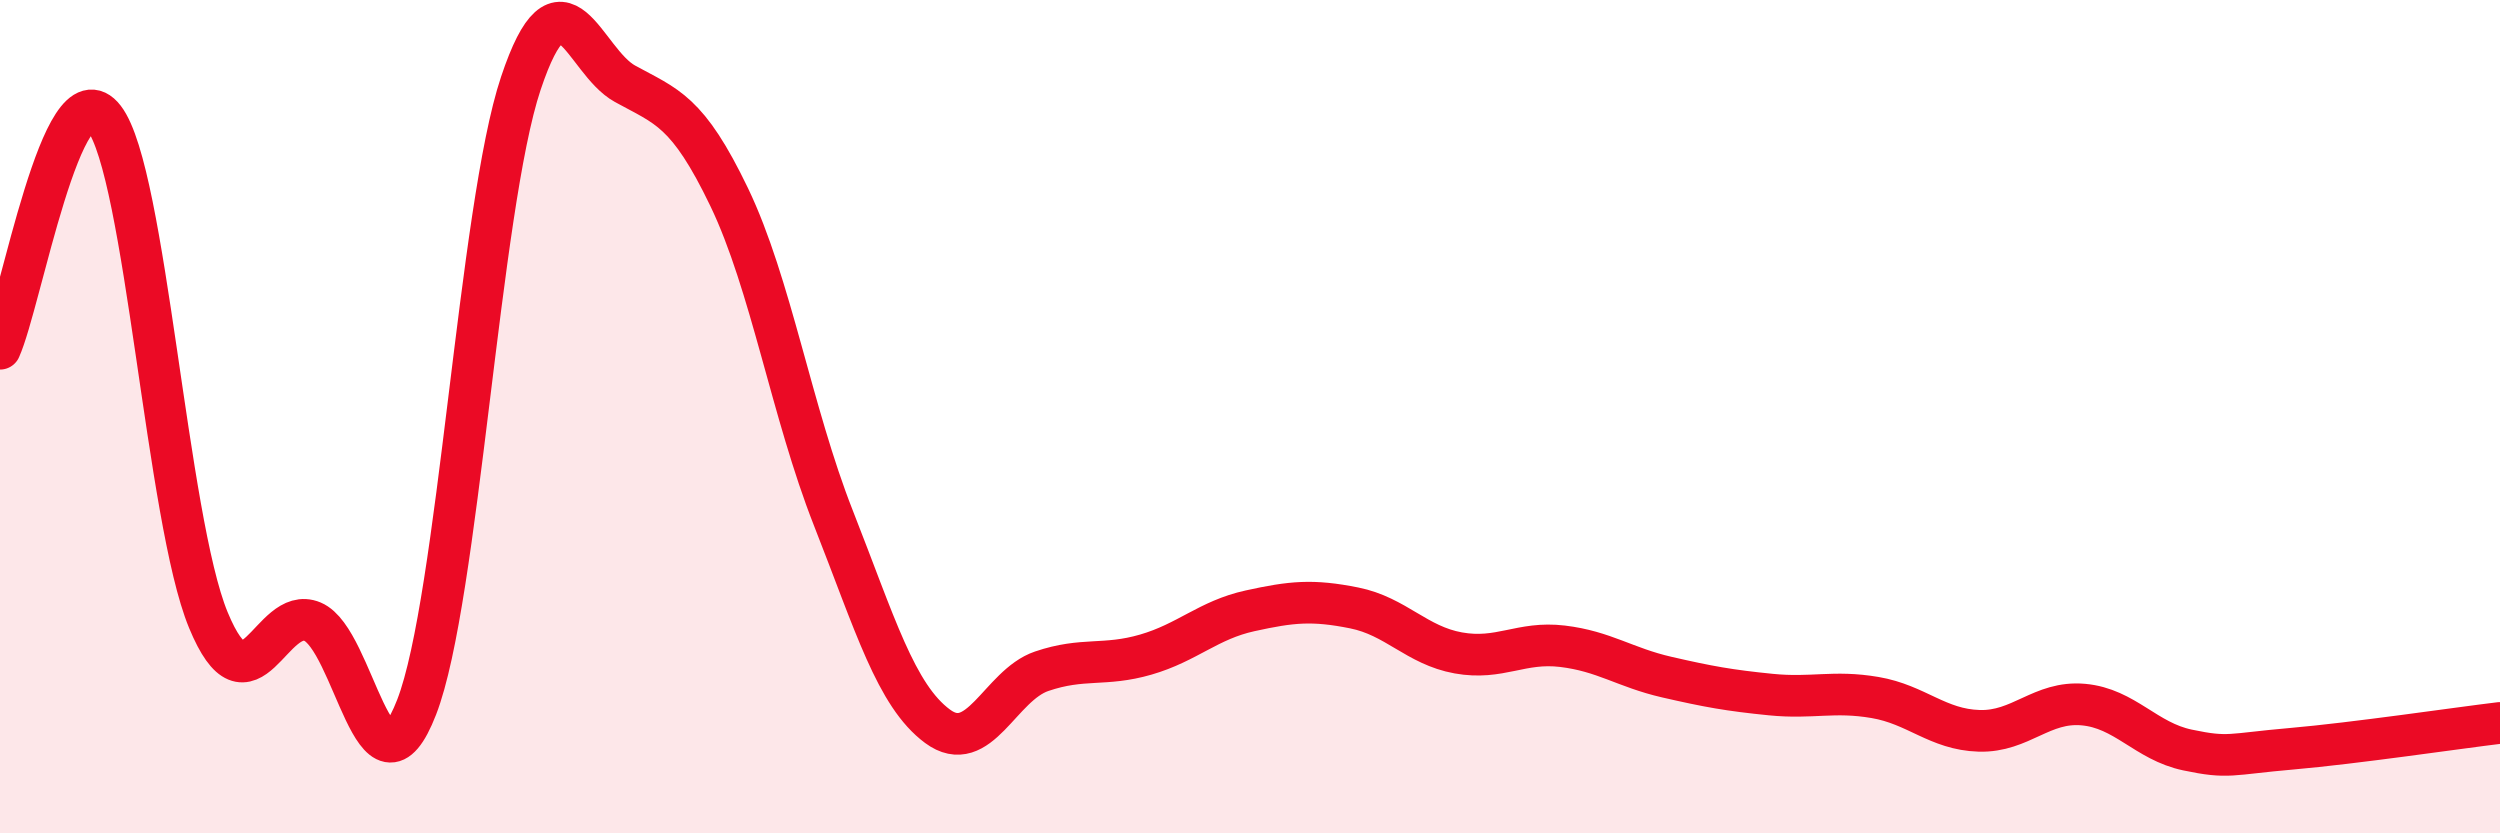
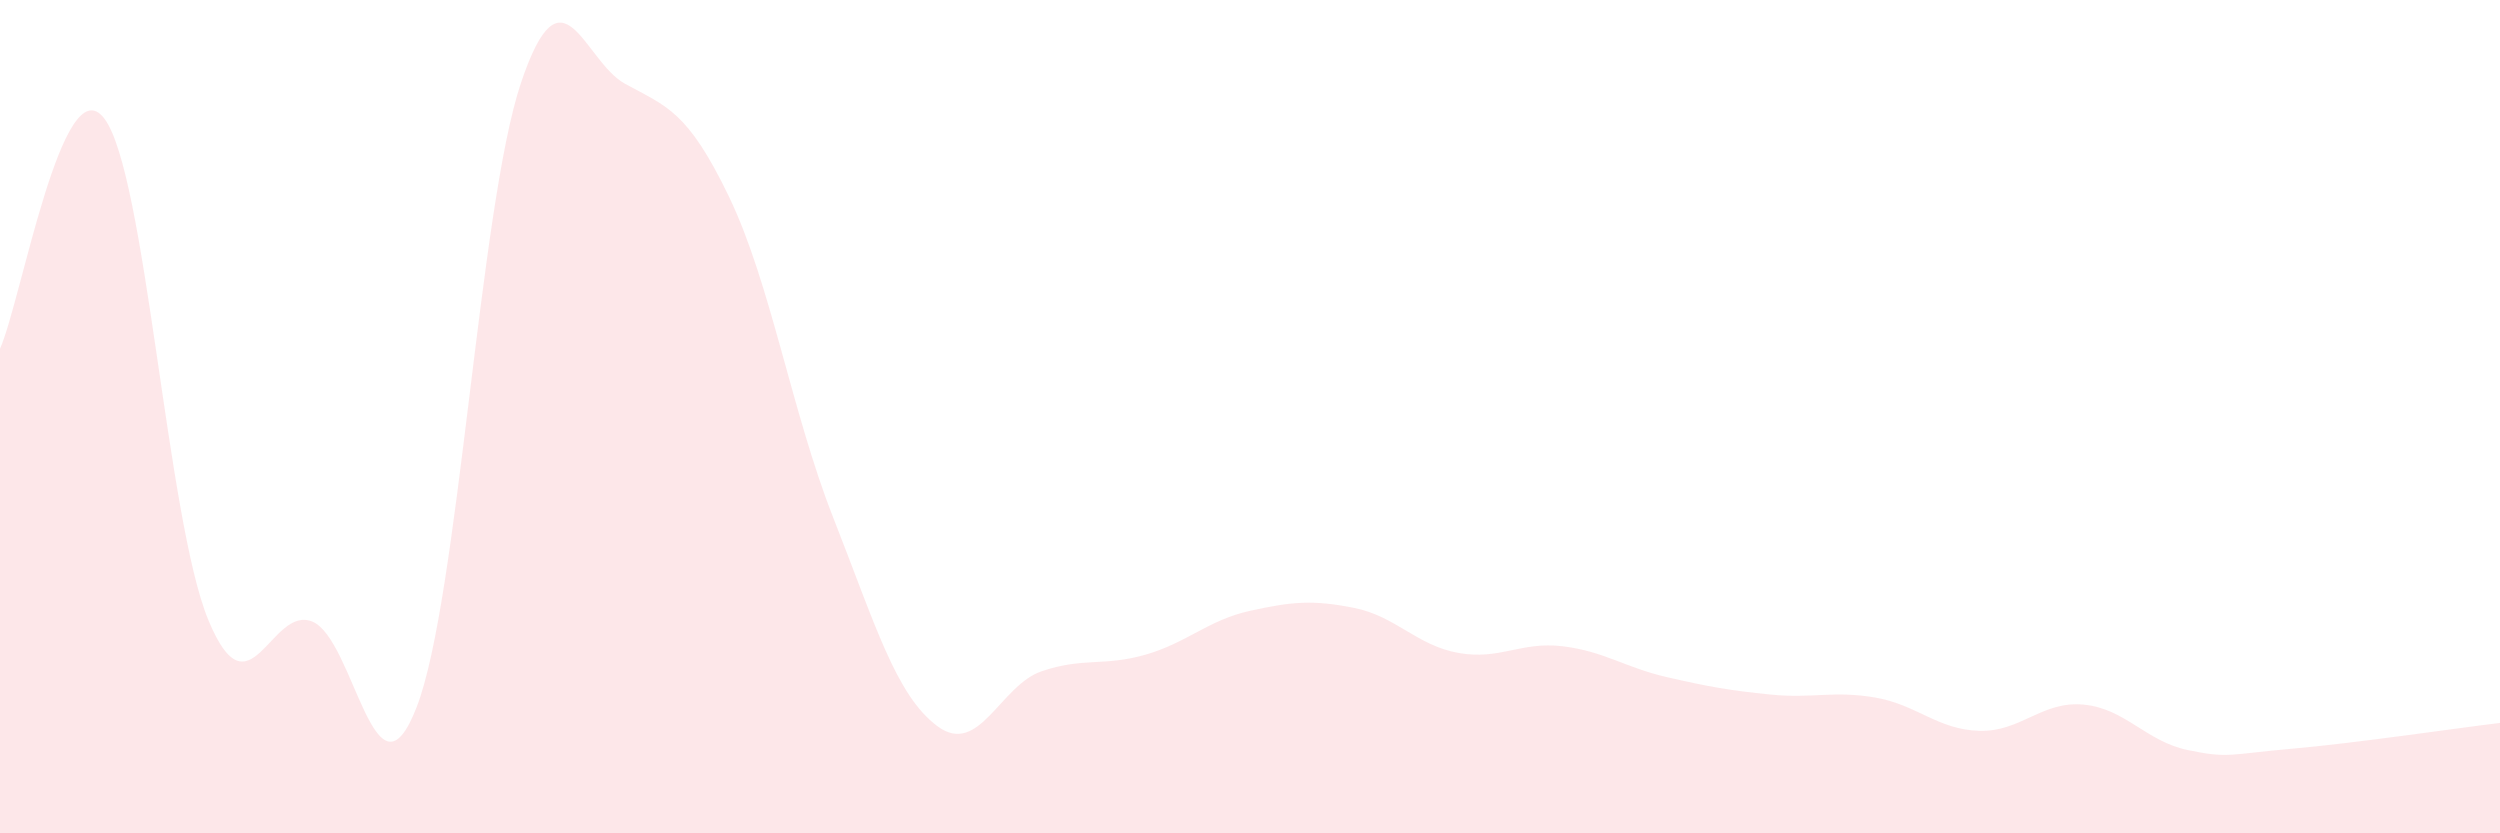
<svg xmlns="http://www.w3.org/2000/svg" width="60" height="20" viewBox="0 0 60 20">
  <path d="M 0,8.37 C 0.5,7.26 1.5,1.54 2.5,2.84 C 3.5,4.14 4,12.46 5,14.88 C 6,17.3 6.5,14.5 7.5,14.92 C 8.5,15.34 9,19.55 10,16.97 C 11,14.39 11.5,4.99 12.5,2 C 13.5,-0.99 14,1.46 15,2.01 C 16,2.56 16.5,2.65 17.5,4.73 C 18.5,6.81 19,9.89 20,12.43 C 21,14.97 21.5,16.69 22.5,17.43 C 23.5,18.17 24,16.45 25,16.11 C 26,15.77 26.5,16 27.5,15.71 C 28.5,15.42 29,14.88 30,14.66 C 31,14.44 31.5,14.39 32.5,14.59 C 33.5,14.79 34,15.49 35,15.67 C 36,15.85 36.5,15.39 37.5,15.51 C 38.5,15.63 39,16.02 40,16.25 C 41,16.48 41.5,16.57 42.5,16.67 C 43.5,16.77 44,16.57 45,16.74 C 46,16.91 46.5,17.51 47.5,17.54 C 48.5,17.57 49,16.82 50,16.91 C 51,17 51.5,17.79 52.5,18 C 53.5,18.21 53.5,18.1 55,17.97 C 56.5,17.84 59,17.47 60,17.35L60 20L0 20Z" fill="#EB0A25" opacity="0.1" stroke-linecap="round" stroke-linejoin="round" />
-   <path d="M 0,8.37 C 0.5,7.26 1.5,1.54 2.5,2.84 C 3.5,4.14 4,12.46 5,14.88 C 6,17.3 6.5,14.5 7.5,14.92 C 8.5,15.34 9,19.55 10,16.97 C 11,14.39 11.5,4.99 12.5,2 C 13.5,-0.99 14,1.46 15,2.01 C 16,2.56 16.5,2.65 17.5,4.73 C 18.5,6.81 19,9.89 20,12.43 C 21,14.97 21.5,16.69 22.5,17.43 C 23.5,18.17 24,16.45 25,16.11 C 26,15.77 26.5,16 27.5,15.71 C 28.5,15.42 29,14.88 30,14.66 C 31,14.44 31.5,14.39 32.5,14.59 C 33.5,14.79 34,15.49 35,15.67 C 36,15.85 36.5,15.39 37.5,15.51 C 38.5,15.63 39,16.02 40,16.25 C 41,16.48 41.5,16.57 42.5,16.67 C 43.5,16.77 44,16.57 45,16.74 C 46,16.91 46.5,17.51 47.5,17.54 C 48.5,17.57 49,16.82 50,16.91 C 51,17 51.5,17.79 52.5,18 C 53.5,18.21 53.5,18.1 55,17.97 C 56.5,17.84 59,17.47 60,17.35" stroke="#EB0A25" stroke-width="1" fill="none" stroke-linecap="round" stroke-linejoin="round" />
</svg>